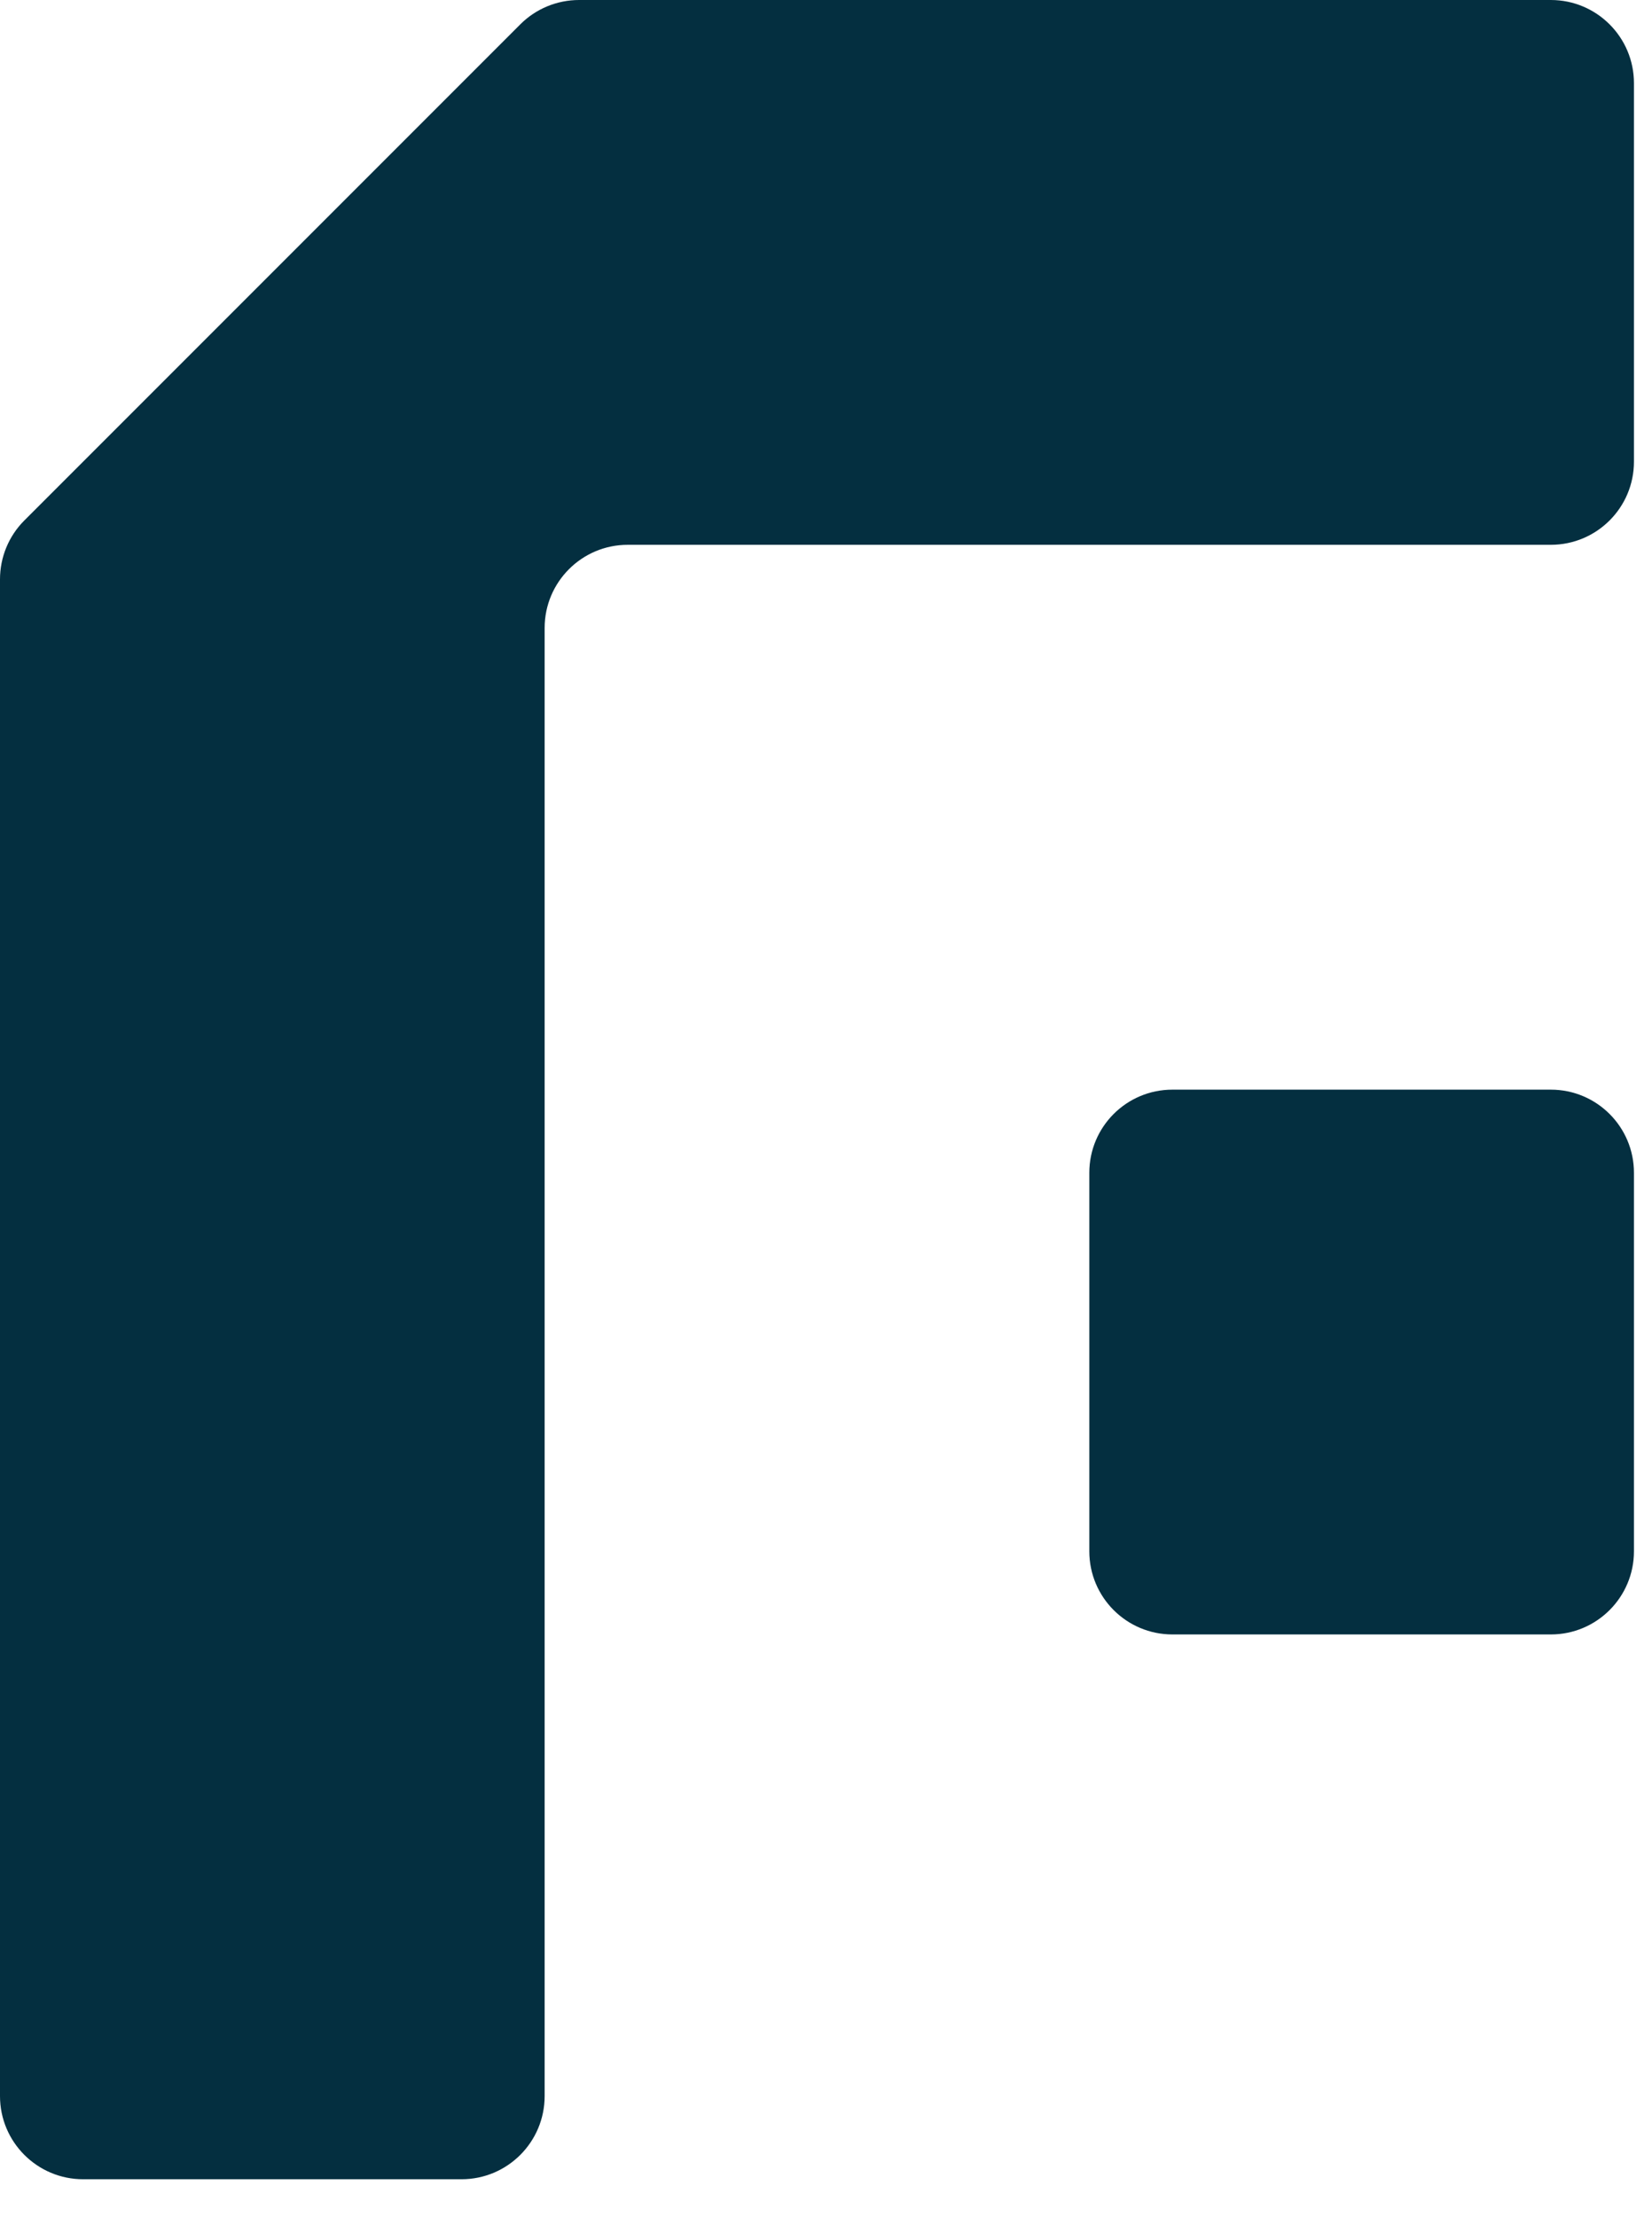
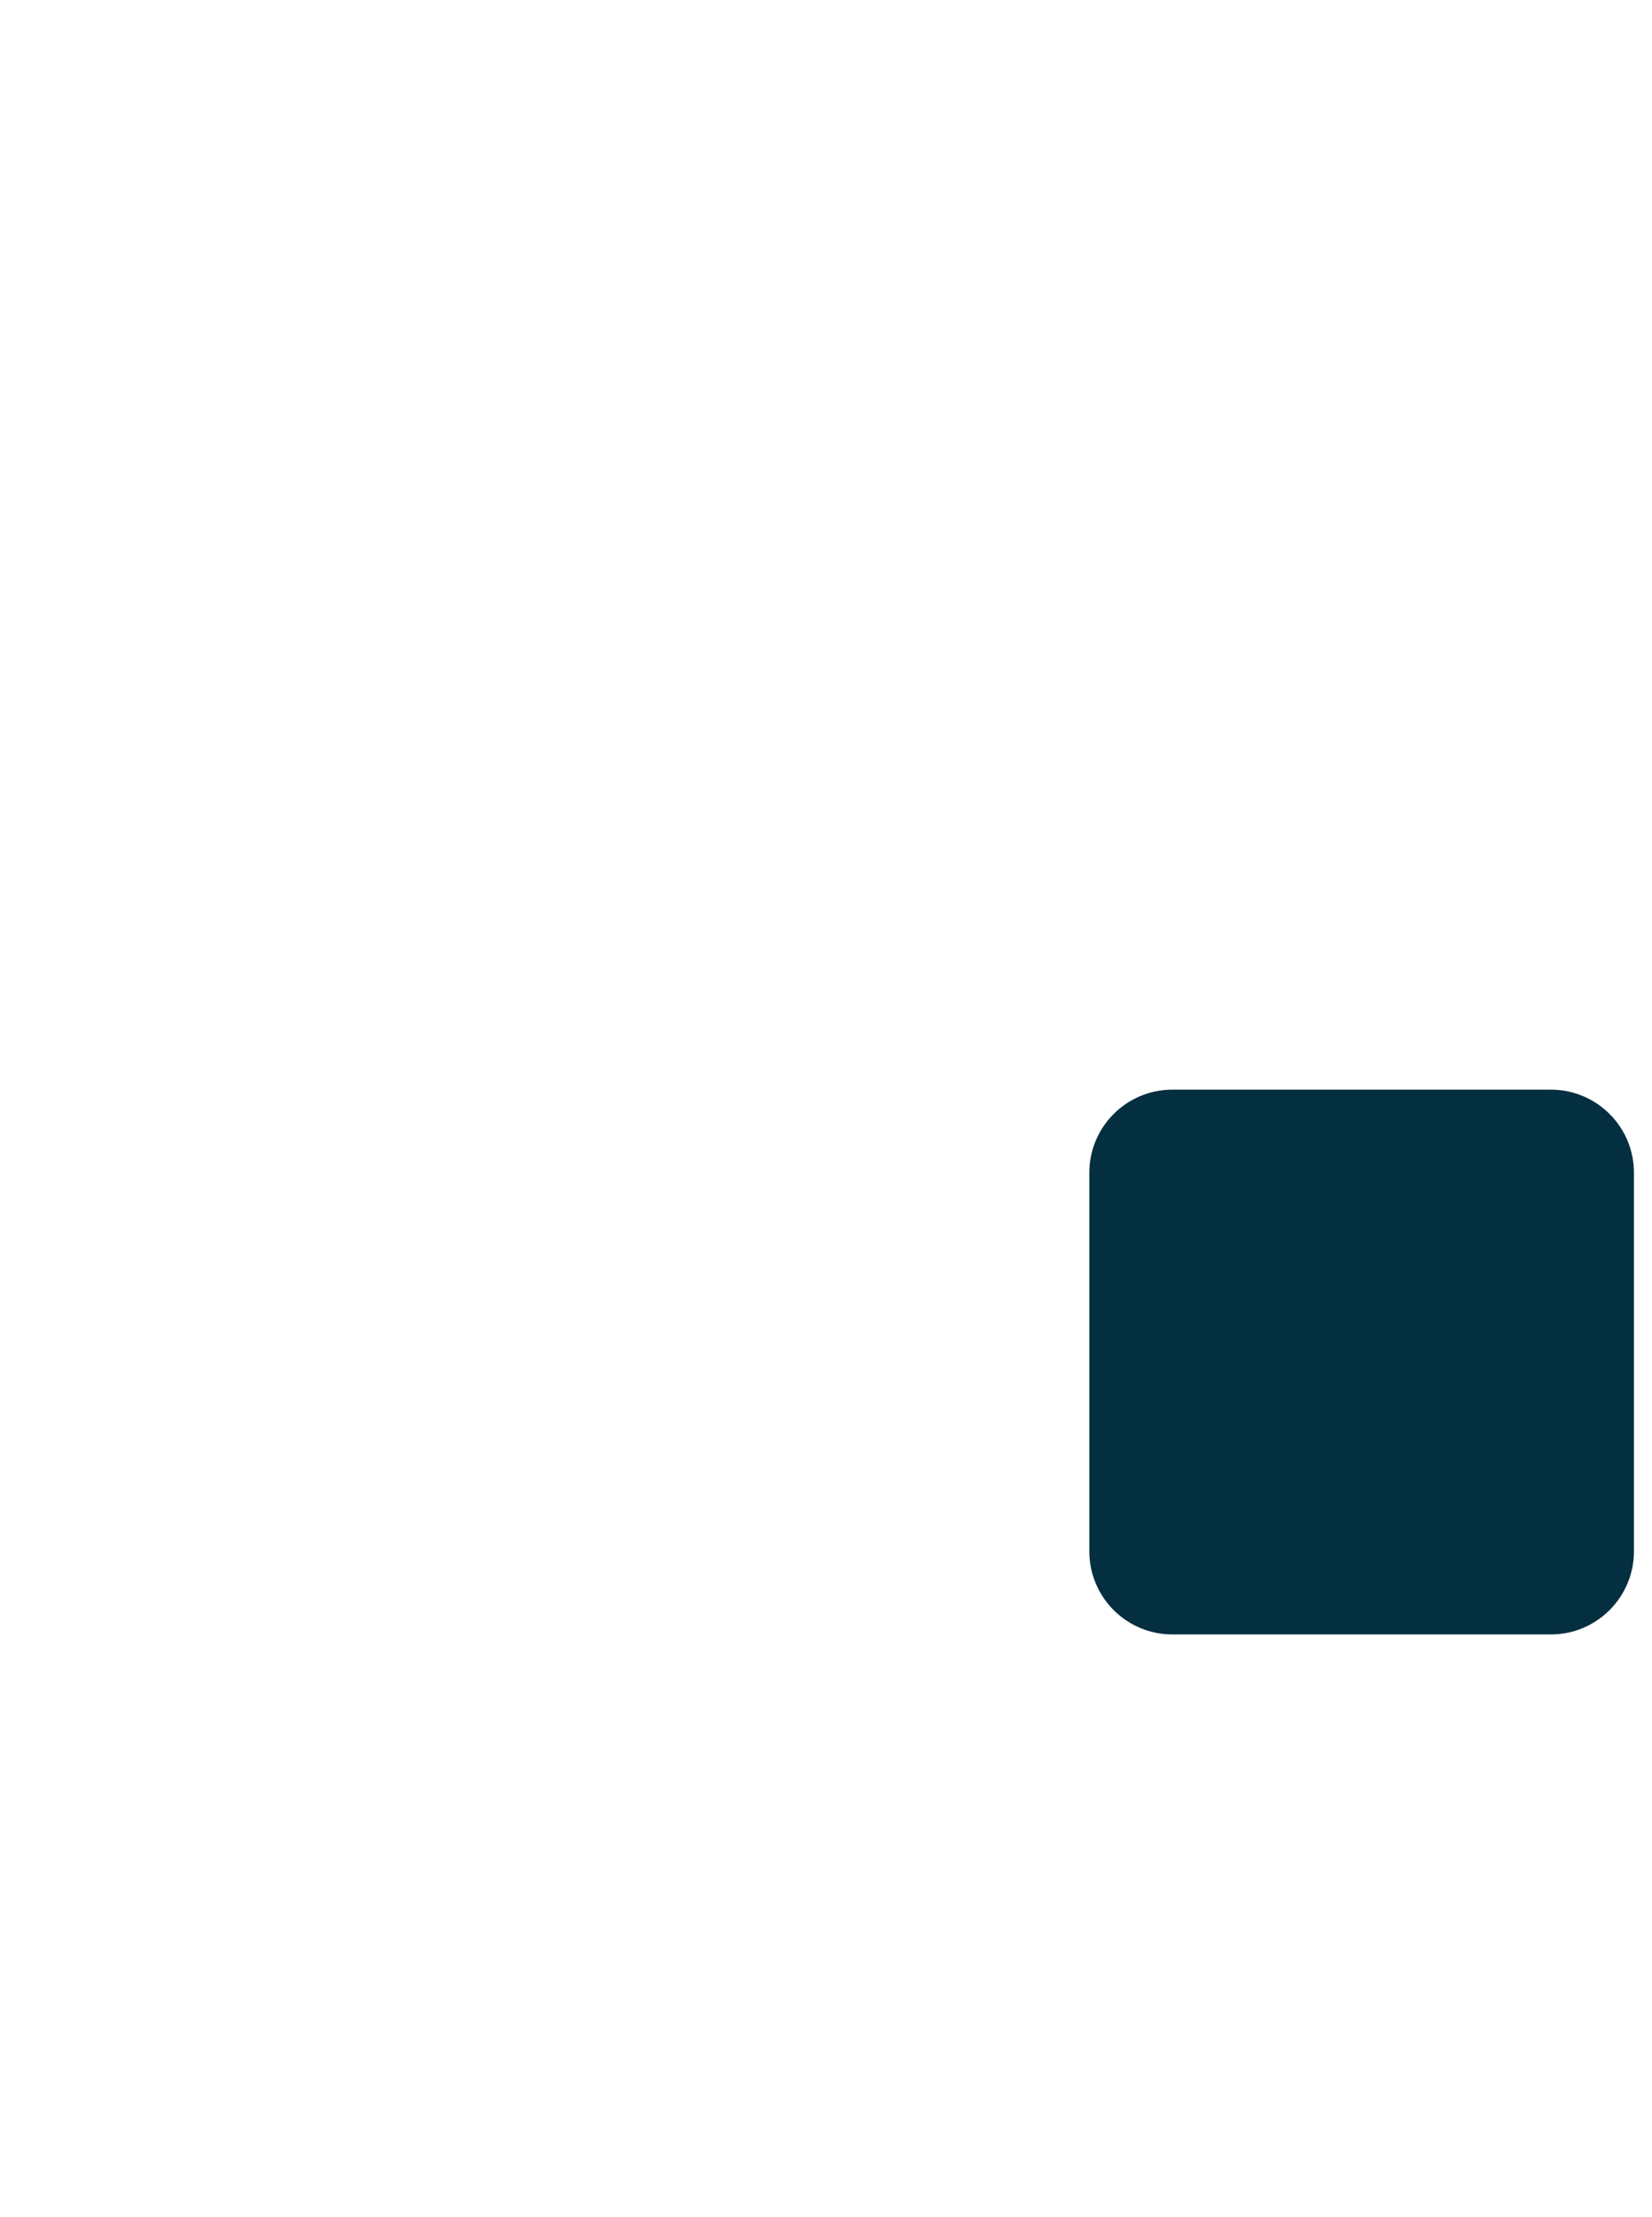
<svg xmlns="http://www.w3.org/2000/svg" width="41" height="55" viewBox="0 0 41 55" fill="none">
-   <path d="M40.552 2.063C40.552 0.924 39.628 0 38.489 0H14.372C13.825 0 13.3 0.217 12.913 0.604L0.604 12.913C0.217 13.3 0 13.825 0 14.372V52.006C0 53.145 0.924 54.069 2.063 54.069H11.454C12.594 54.069 13.517 53.145 13.517 52.006V15.58C13.517 14.441 14.441 13.517 15.58 13.517H38.489C39.628 13.517 40.552 12.594 40.552 11.454V2.063Z" fill="#042F40" />
  <path d="M40.552 29.098C40.552 27.958 39.628 27.035 38.489 27.035H29.098C27.958 27.035 27.035 27.958 27.035 29.098V38.489C27.035 39.628 27.958 40.552 29.098 40.552H38.489C39.628 40.552 40.552 39.628 40.552 38.489V29.098Z" fill="#042F40" />
</svg>